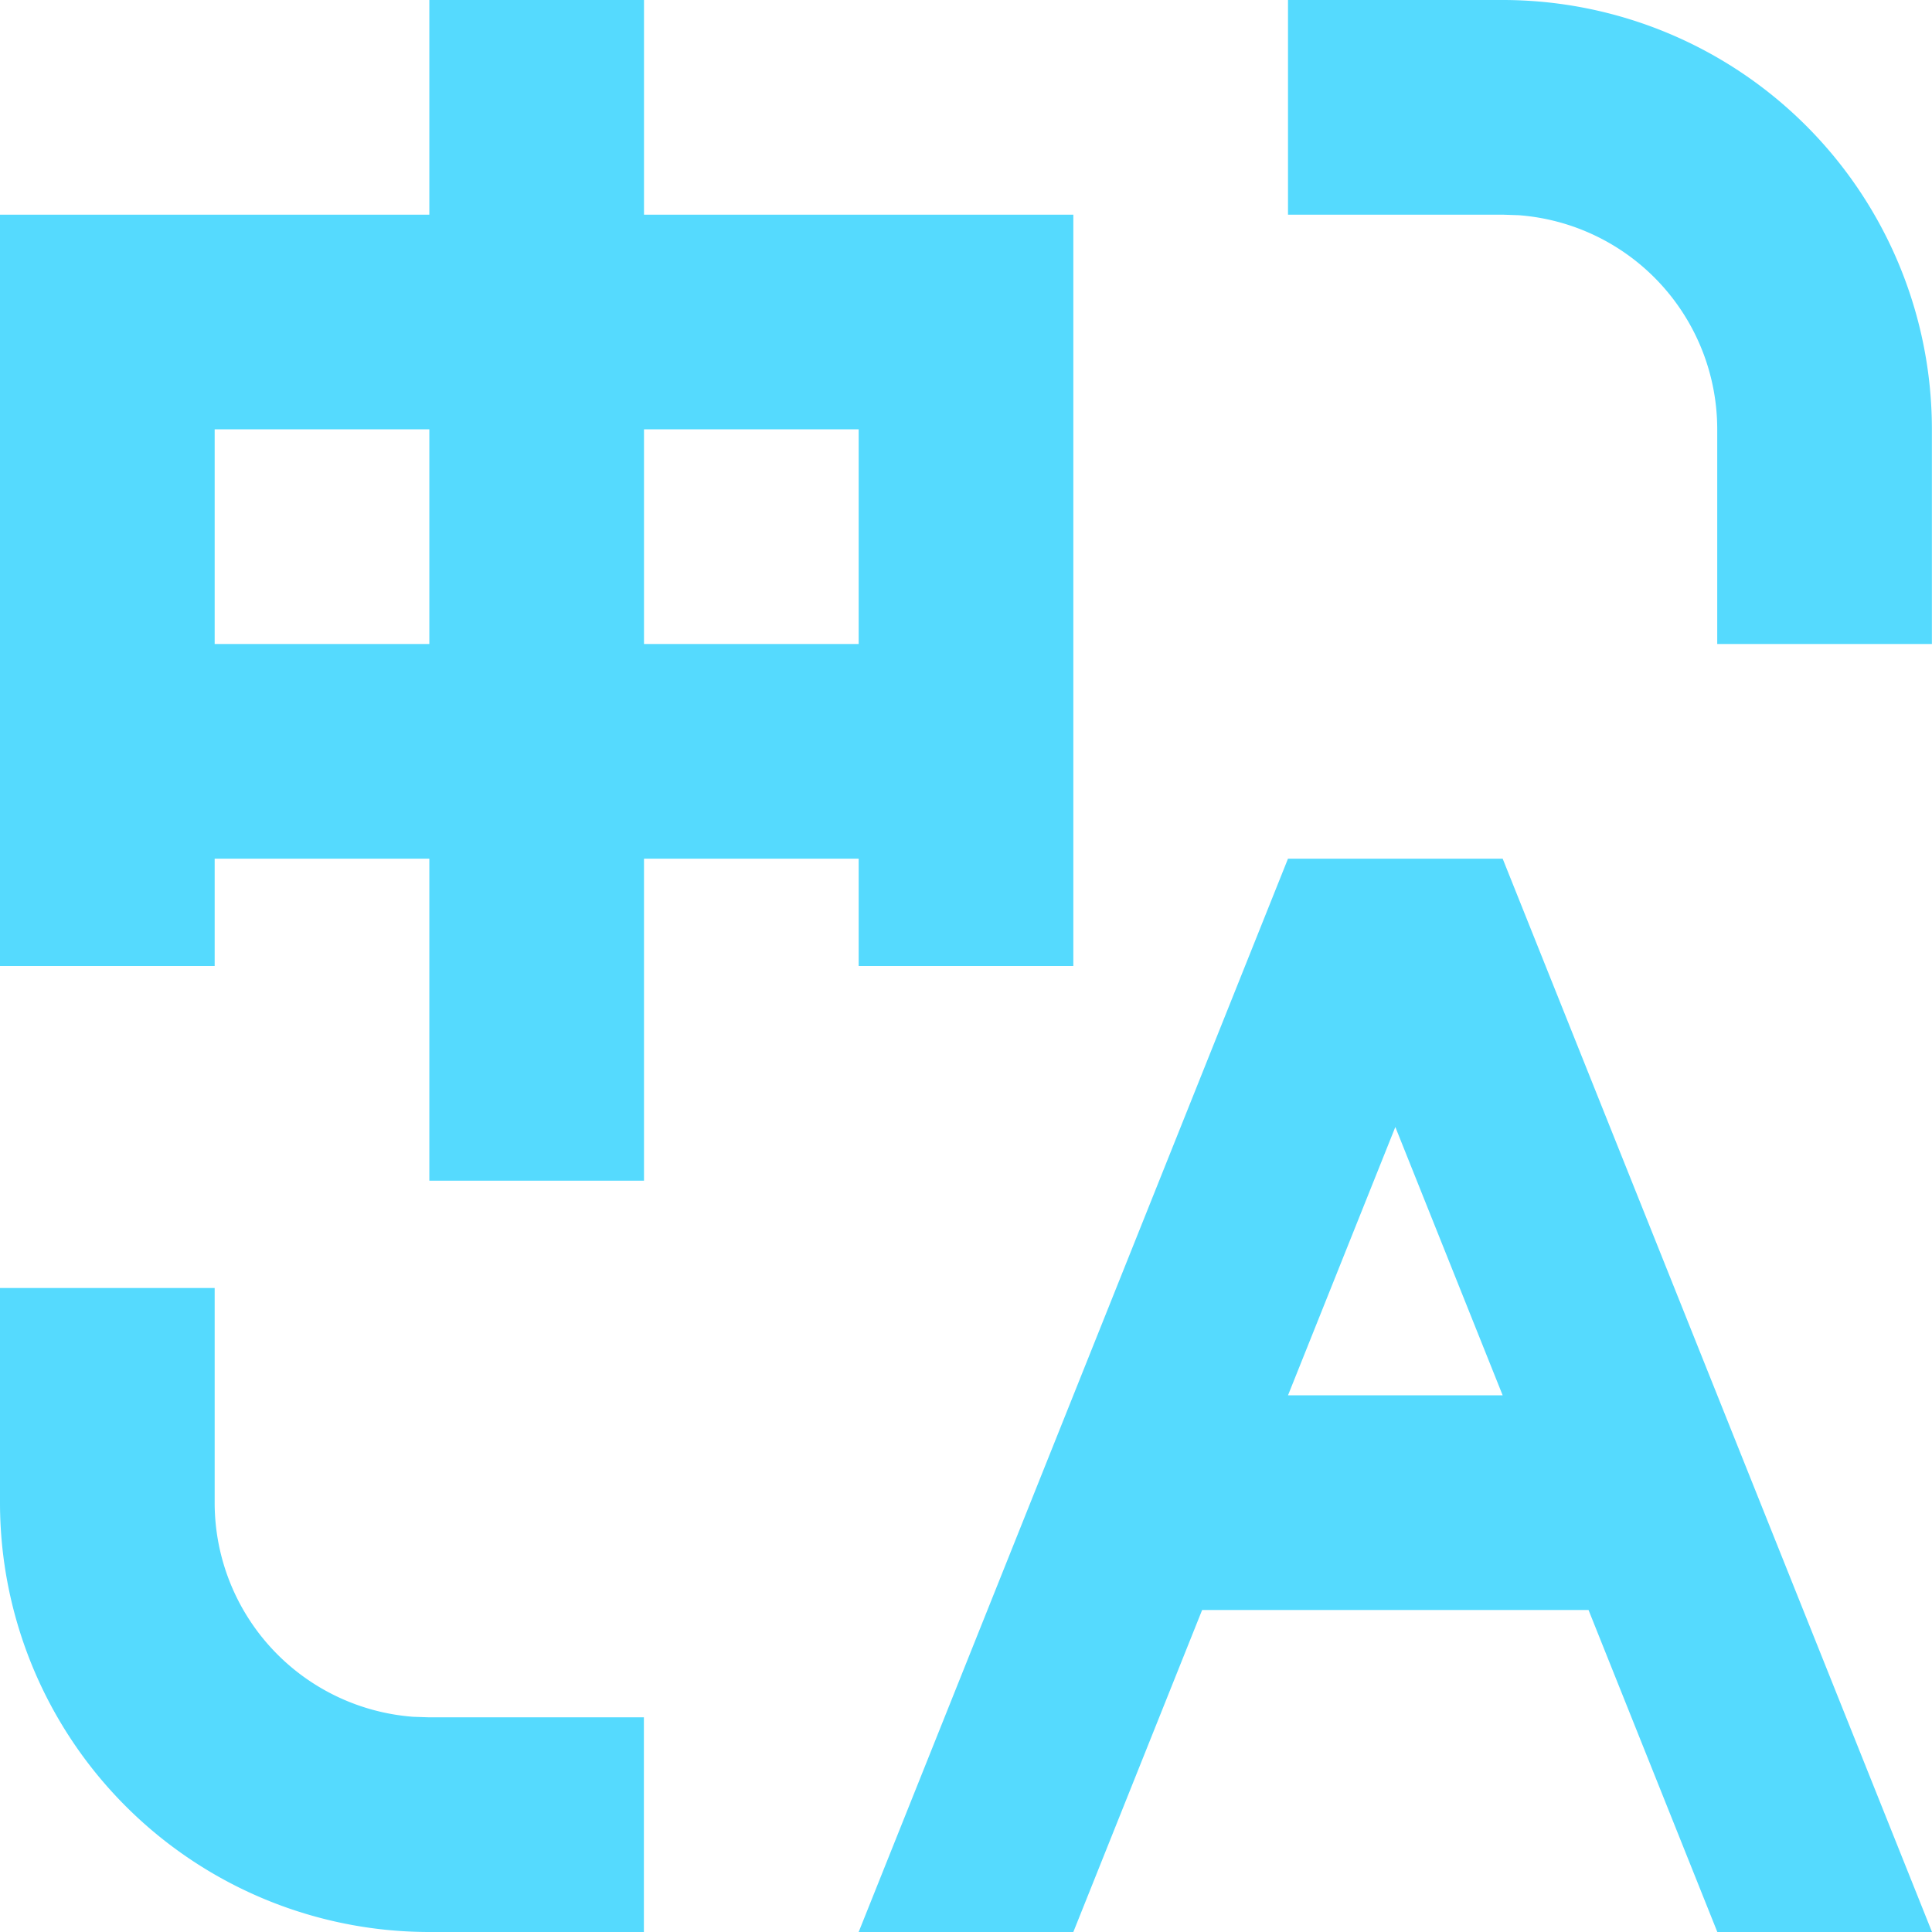
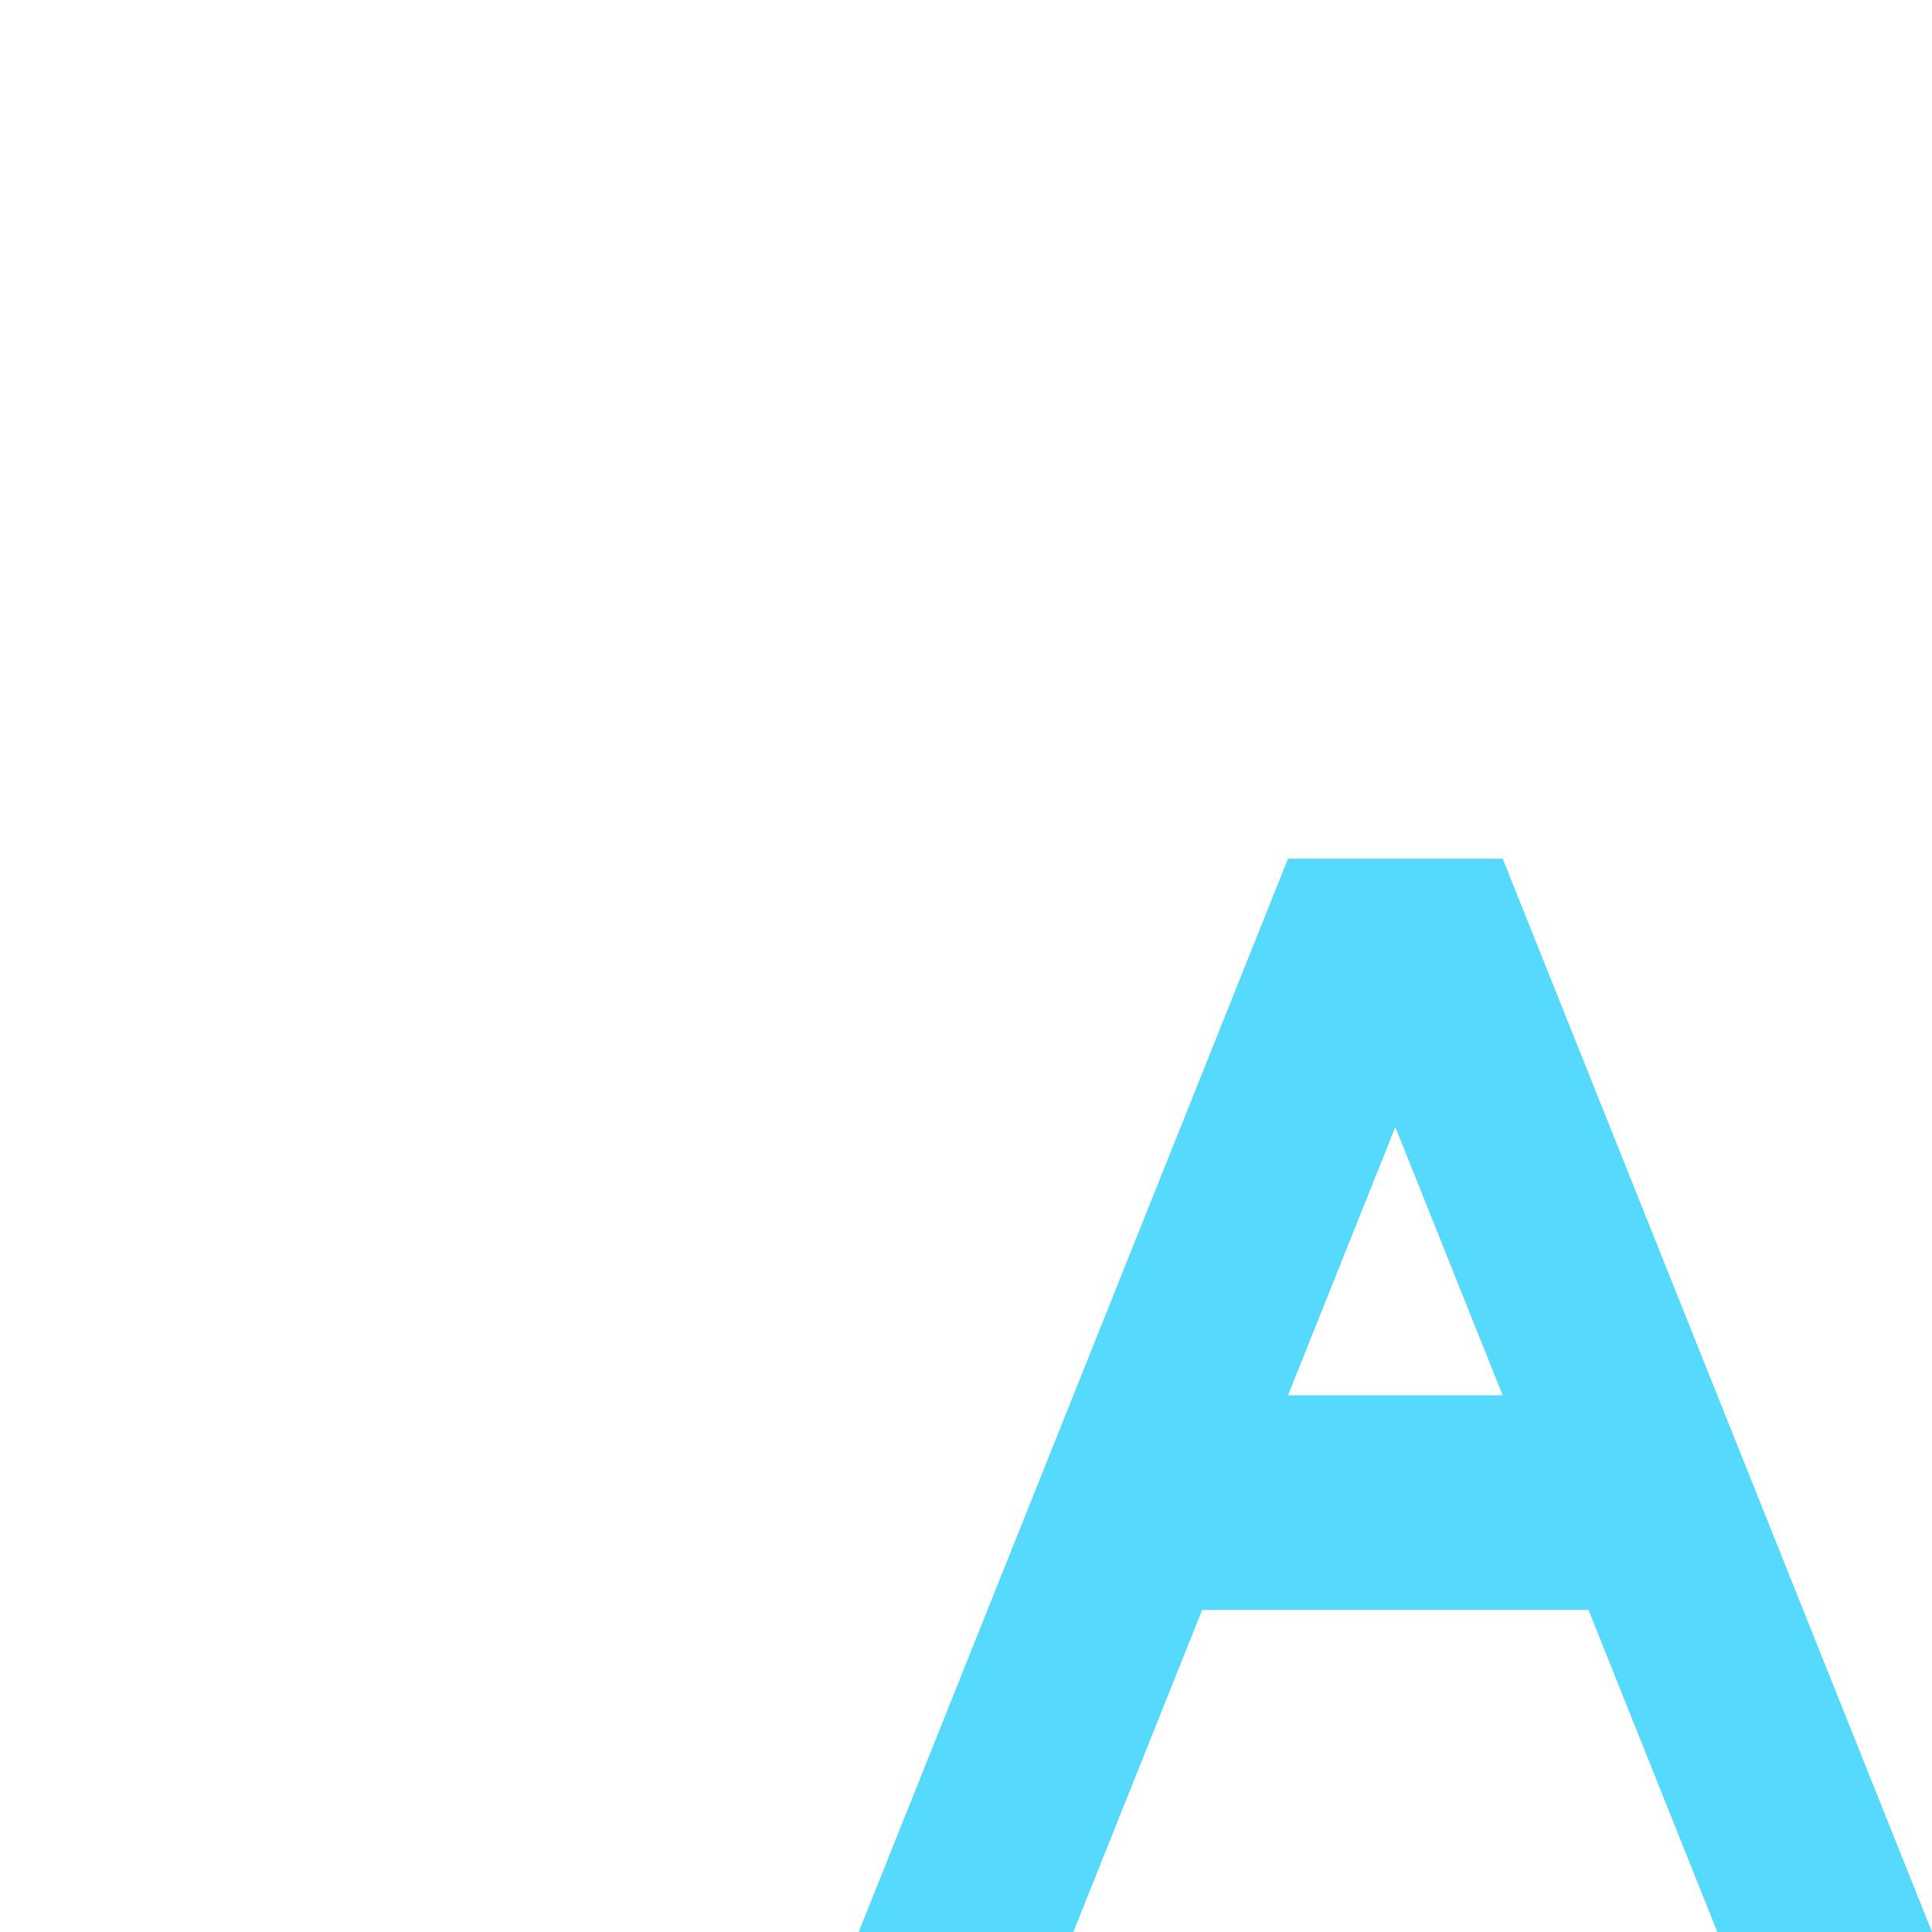
<svg xmlns="http://www.w3.org/2000/svg" t="1705119155046" class="icon" viewBox="0 0 1024 1024" version="1.1" p-id="14265" width="200" height="200">
-   <path d="M796.388 0a227.556 227.556 0 0 1 227.556 227.556v113.778h-113.778V227.556a113.778 113.778 0 0 0-105.244-113.493L796.331 113.778H682.667V0h113.721zM0 682.667h113.778v113.778a113.778 113.778 0 0 0 105.244 113.493L227.556 910.222h113.721v113.778H227.556a227.556 227.556 0 0 1-227.556-227.556v-113.778zM341.333 0v113.778h227.556v398.222H455.111V455.111H341.333v170.667H227.556V455.111H113.778v56.889H0V113.778h227.556V0h113.778z m113.778 227.556H341.333v113.778h113.778V227.556zM227.556 227.556H113.778v113.778h113.778V227.556z" fill="#55DAFE" p-id="14266" data-spm-anchor-id="a313x.search_index.0.i2.6ce23a81q7JWfE" class="" />
  <path d="M796.444 455.111l227.556 568.889h-113.778l-68.267-170.667h-204.8L568.889 1024H455.111l227.556-568.889h113.778z m-56.889 142.222L682.667 739.556h113.778l-56.889-142.222z" fill="#55DAFE" p-id="14267" />
</svg>